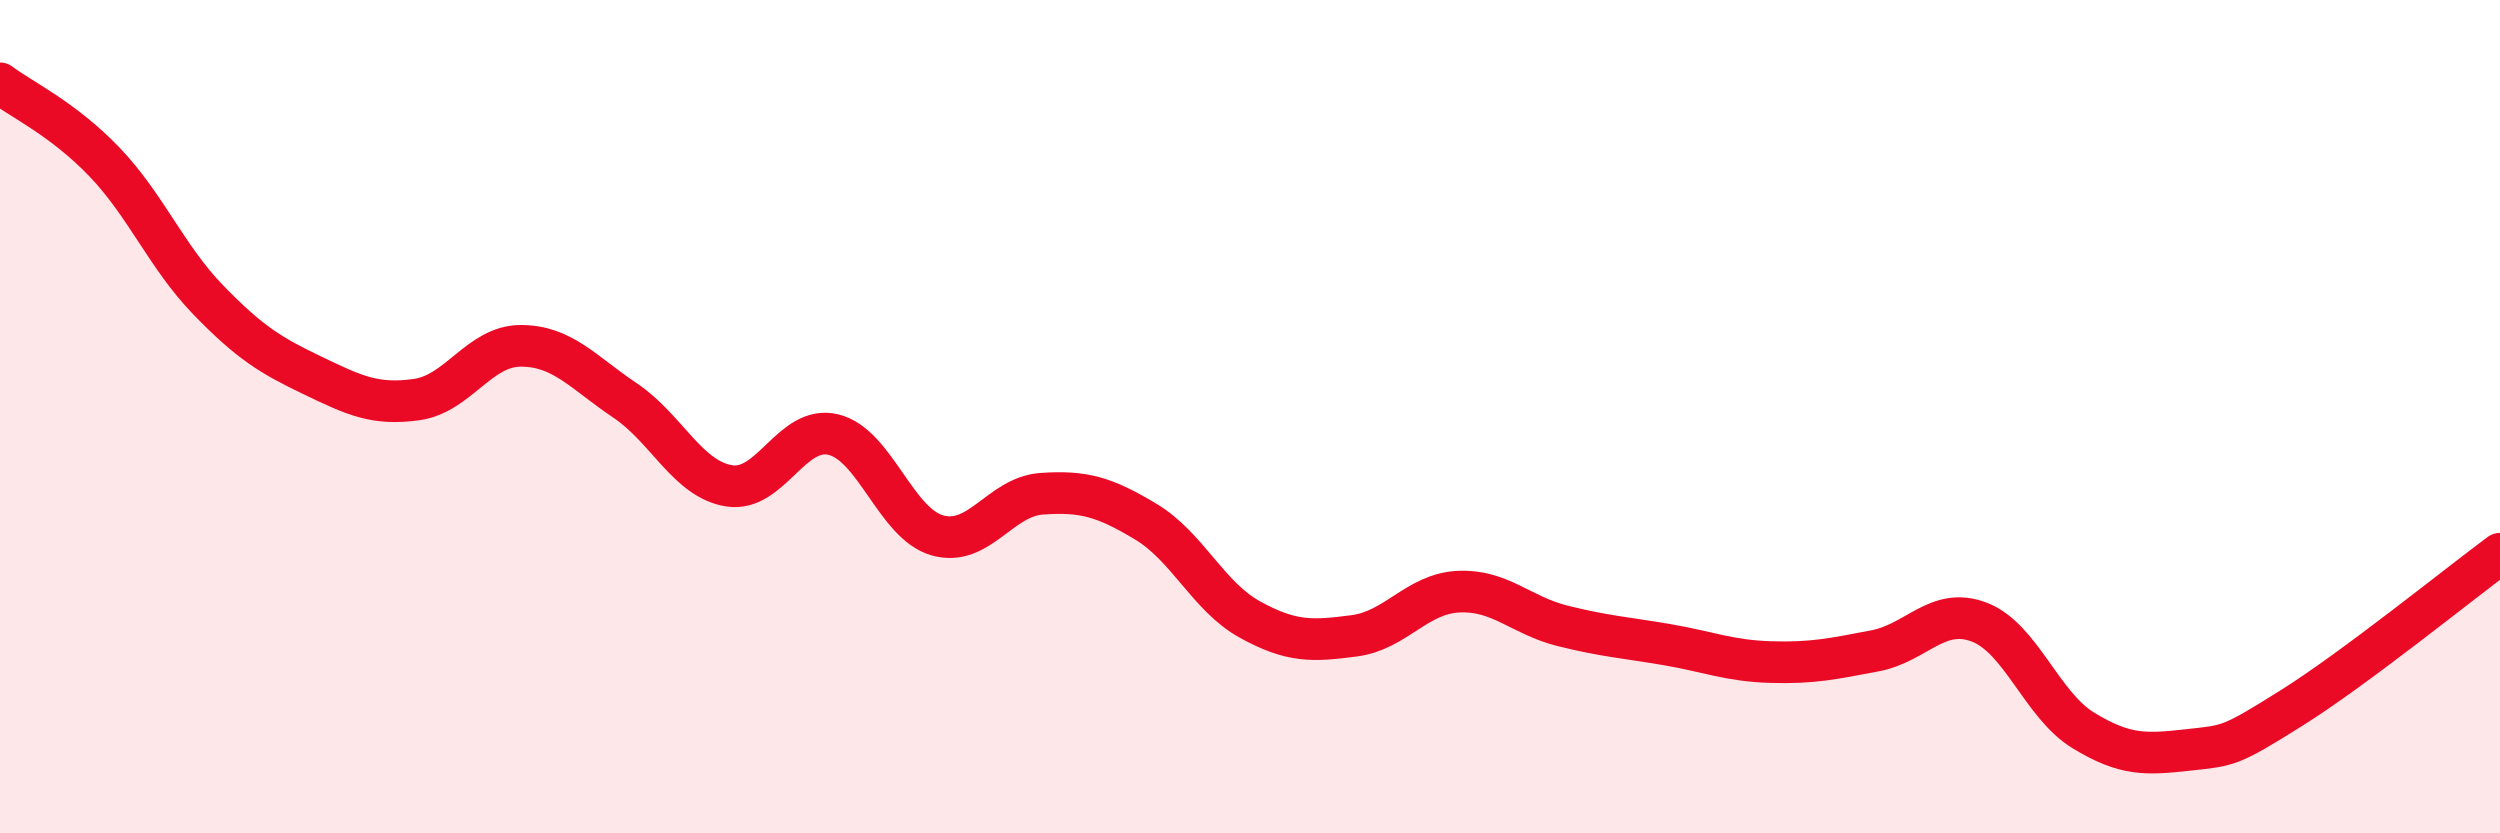
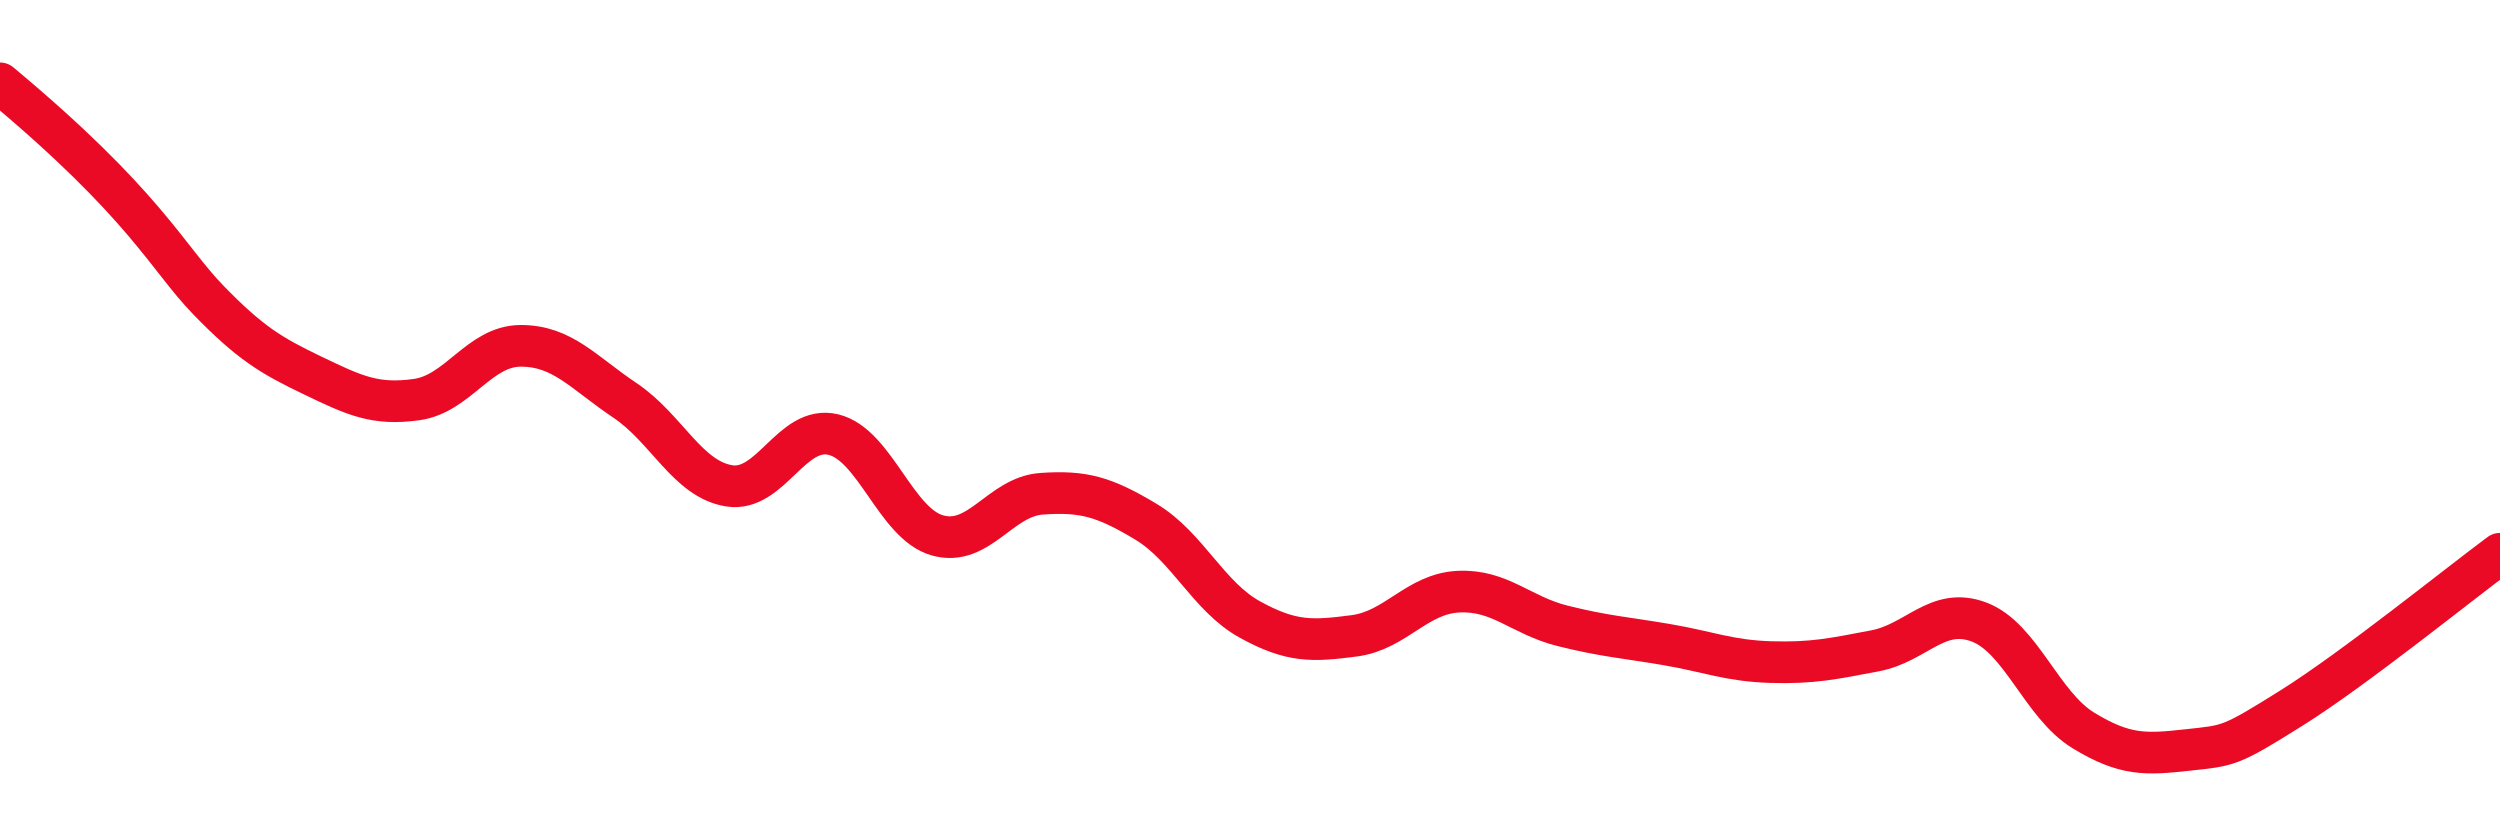
<svg xmlns="http://www.w3.org/2000/svg" width="60" height="20" viewBox="0 0 60 20">
-   <path d="M 0,2 C 0.5,2.38 1.5,2.84 2.5,3.88 C 3.5,4.92 4,6.17 5,7.2 C 6,8.23 6.5,8.53 7.5,9.01 C 8.5,9.49 9,9.73 10,9.59 C 11,9.45 11.5,8.3 12.5,8.3 C 13.5,8.3 14,8.94 15,9.61 C 16,10.28 16.5,11.5 17.5,11.66 C 18.5,11.82 19,10.19 20,10.43 C 21,10.67 21.5,12.57 22.5,12.85 C 23.5,13.13 24,11.92 25,11.85 C 26,11.78 26.5,11.92 27.5,12.52 C 28.5,13.12 29,14.32 30,14.87 C 31,15.42 31.5,15.39 32.5,15.26 C 33.5,15.13 34,14.25 35,14.2 C 36,14.15 36.5,14.77 37.5,15.02 C 38.5,15.27 39,15.3 40,15.47 C 41,15.64 41.5,15.86 42.5,15.89 C 43.5,15.92 44,15.81 45,15.62 C 46,15.43 46.5,14.55 47.5,14.93 C 48.5,15.31 49,16.92 50,17.53 C 51,18.14 51.5,18.11 52.5,18 C 53.5,17.89 53.5,17.93 55,16.99 C 56.5,16.05 59,14.03 60,13.29L60 20L0 20Z" fill="#EB0A25" opacity="0.1" stroke-linecap="round" stroke-linejoin="round" />
-   <path d="M 0,2 C 0.5,2.38 1.5,2.84 2.5,3.88 C 3.5,4.92 4,6.17 5,7.2 C 6,8.23 6.5,8.53 7.5,9.01 C 8.5,9.49 9,9.73 10,9.59 C 11,9.45 11.5,8.3 12.5,8.3 C 13.5,8.3 14,8.94 15,9.61 C 16,10.28 16.5,11.5 17.5,11.66 C 18.5,11.82 19,10.19 20,10.43 C 21,10.67 21.5,12.57 22.5,12.85 C 23.5,13.13 24,11.92 25,11.85 C 26,11.78 26.5,11.92 27.5,12.52 C 28.5,13.12 29,14.32 30,14.87 C 31,15.42 31.5,15.39 32.5,15.26 C 33.5,15.13 34,14.25 35,14.2 C 36,14.15 36.5,14.77 37.5,15.02 C 38.5,15.27 39,15.3 40,15.47 C 41,15.64 41.5,15.86 42.5,15.89 C 43.5,15.92 44,15.81 45,15.62 C 46,15.43 46.5,14.55 47.5,14.93 C 48.5,15.31 49,16.92 50,17.53 C 51,18.14 51.5,18.11 52.5,18 C 53.5,17.89 53.5,17.93 55,16.99 C 56.5,16.05 59,14.03 60,13.29" stroke="#EB0A25" stroke-width="1" fill="none" stroke-linecap="round" stroke-linejoin="round" />
+   <path d="M 0,2 C 3.5,4.92 4,6.17 5,7.2 C 6,8.23 6.5,8.53 7.5,9.01 C 8.5,9.49 9,9.73 10,9.59 C 11,9.45 11.5,8.3 12.5,8.3 C 13.5,8.3 14,8.94 15,9.61 C 16,10.28 16.5,11.5 17.5,11.66 C 18.5,11.82 19,10.19 20,10.43 C 21,10.67 21.5,12.57 22.5,12.85 C 23.5,13.13 24,11.92 25,11.85 C 26,11.78 26.5,11.92 27.5,12.52 C 28.5,13.12 29,14.32 30,14.87 C 31,15.42 31.5,15.39 32.5,15.26 C 33.5,15.13 34,14.25 35,14.2 C 36,14.15 36.5,14.77 37.5,15.02 C 38.5,15.27 39,15.3 40,15.47 C 41,15.64 41.5,15.86 42.5,15.89 C 43.5,15.92 44,15.81 45,15.62 C 46,15.43 46.5,14.55 47.5,14.93 C 48.5,15.31 49,16.92 50,17.53 C 51,18.14 51.5,18.11 52.5,18 C 53.5,17.89 53.5,17.93 55,16.99 C 56.5,16.05 59,14.03 60,13.29" stroke="#EB0A25" stroke-width="1" fill="none" stroke-linecap="round" stroke-linejoin="round" />
</svg>